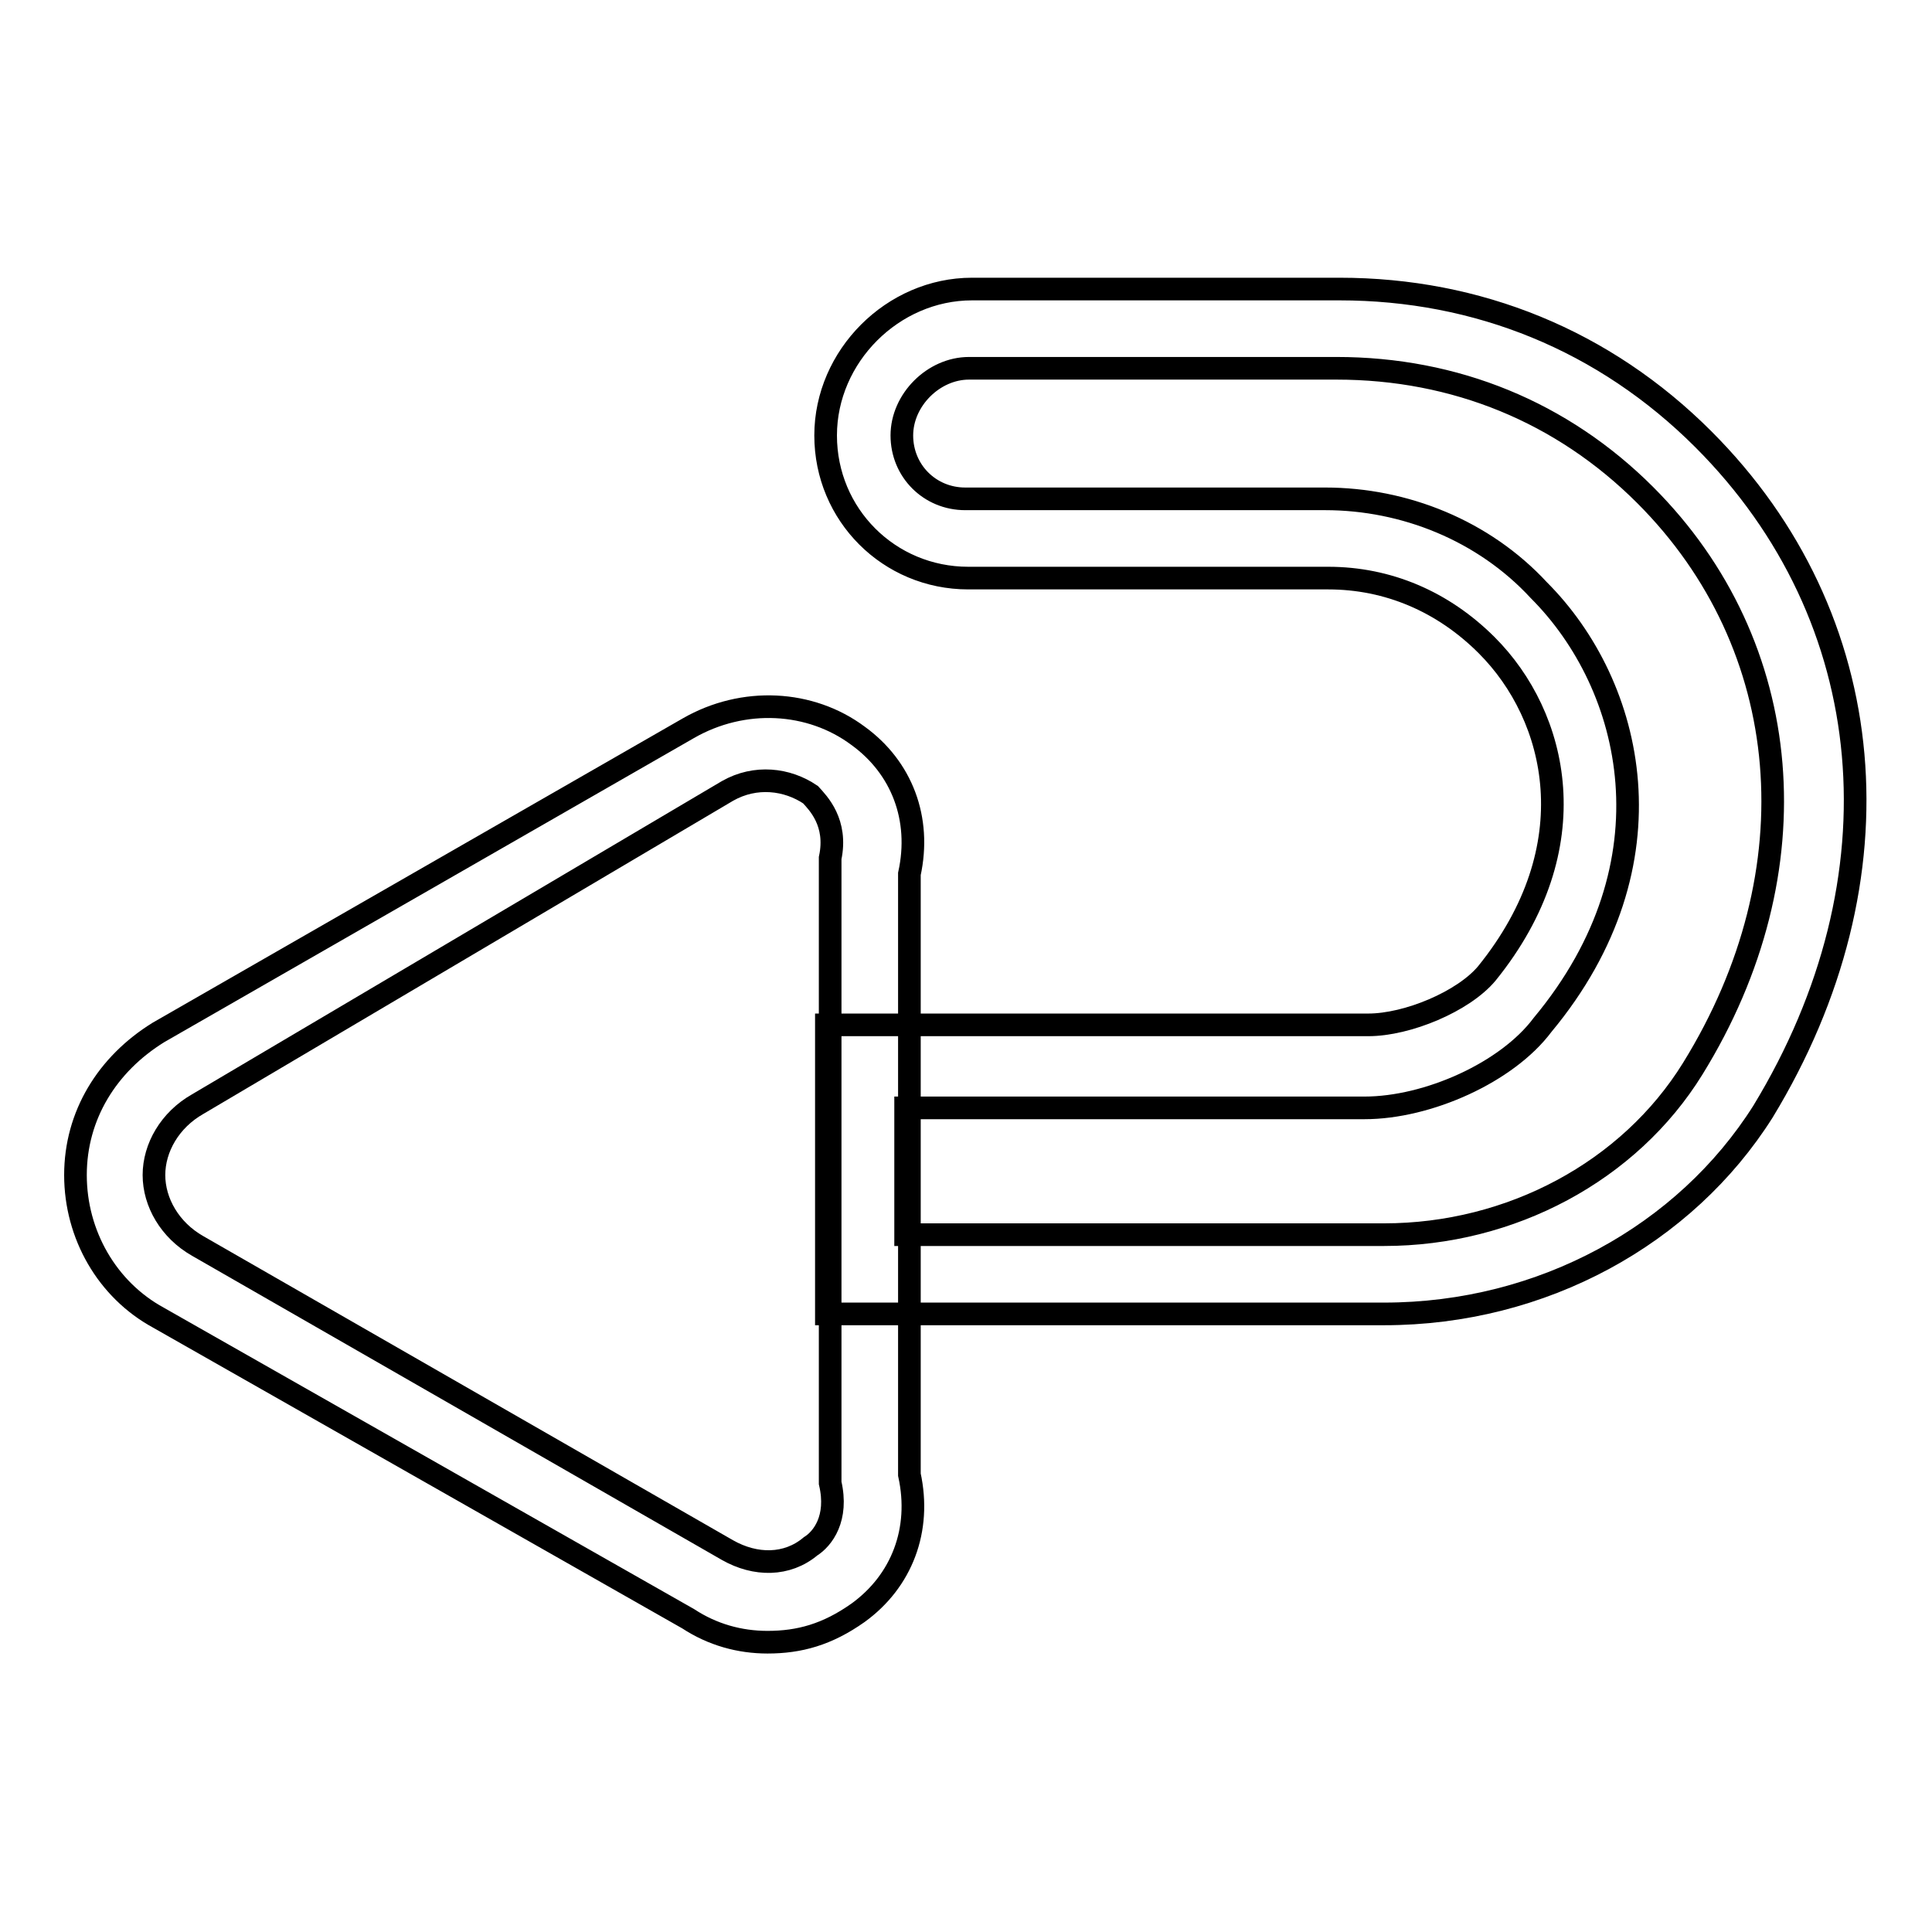
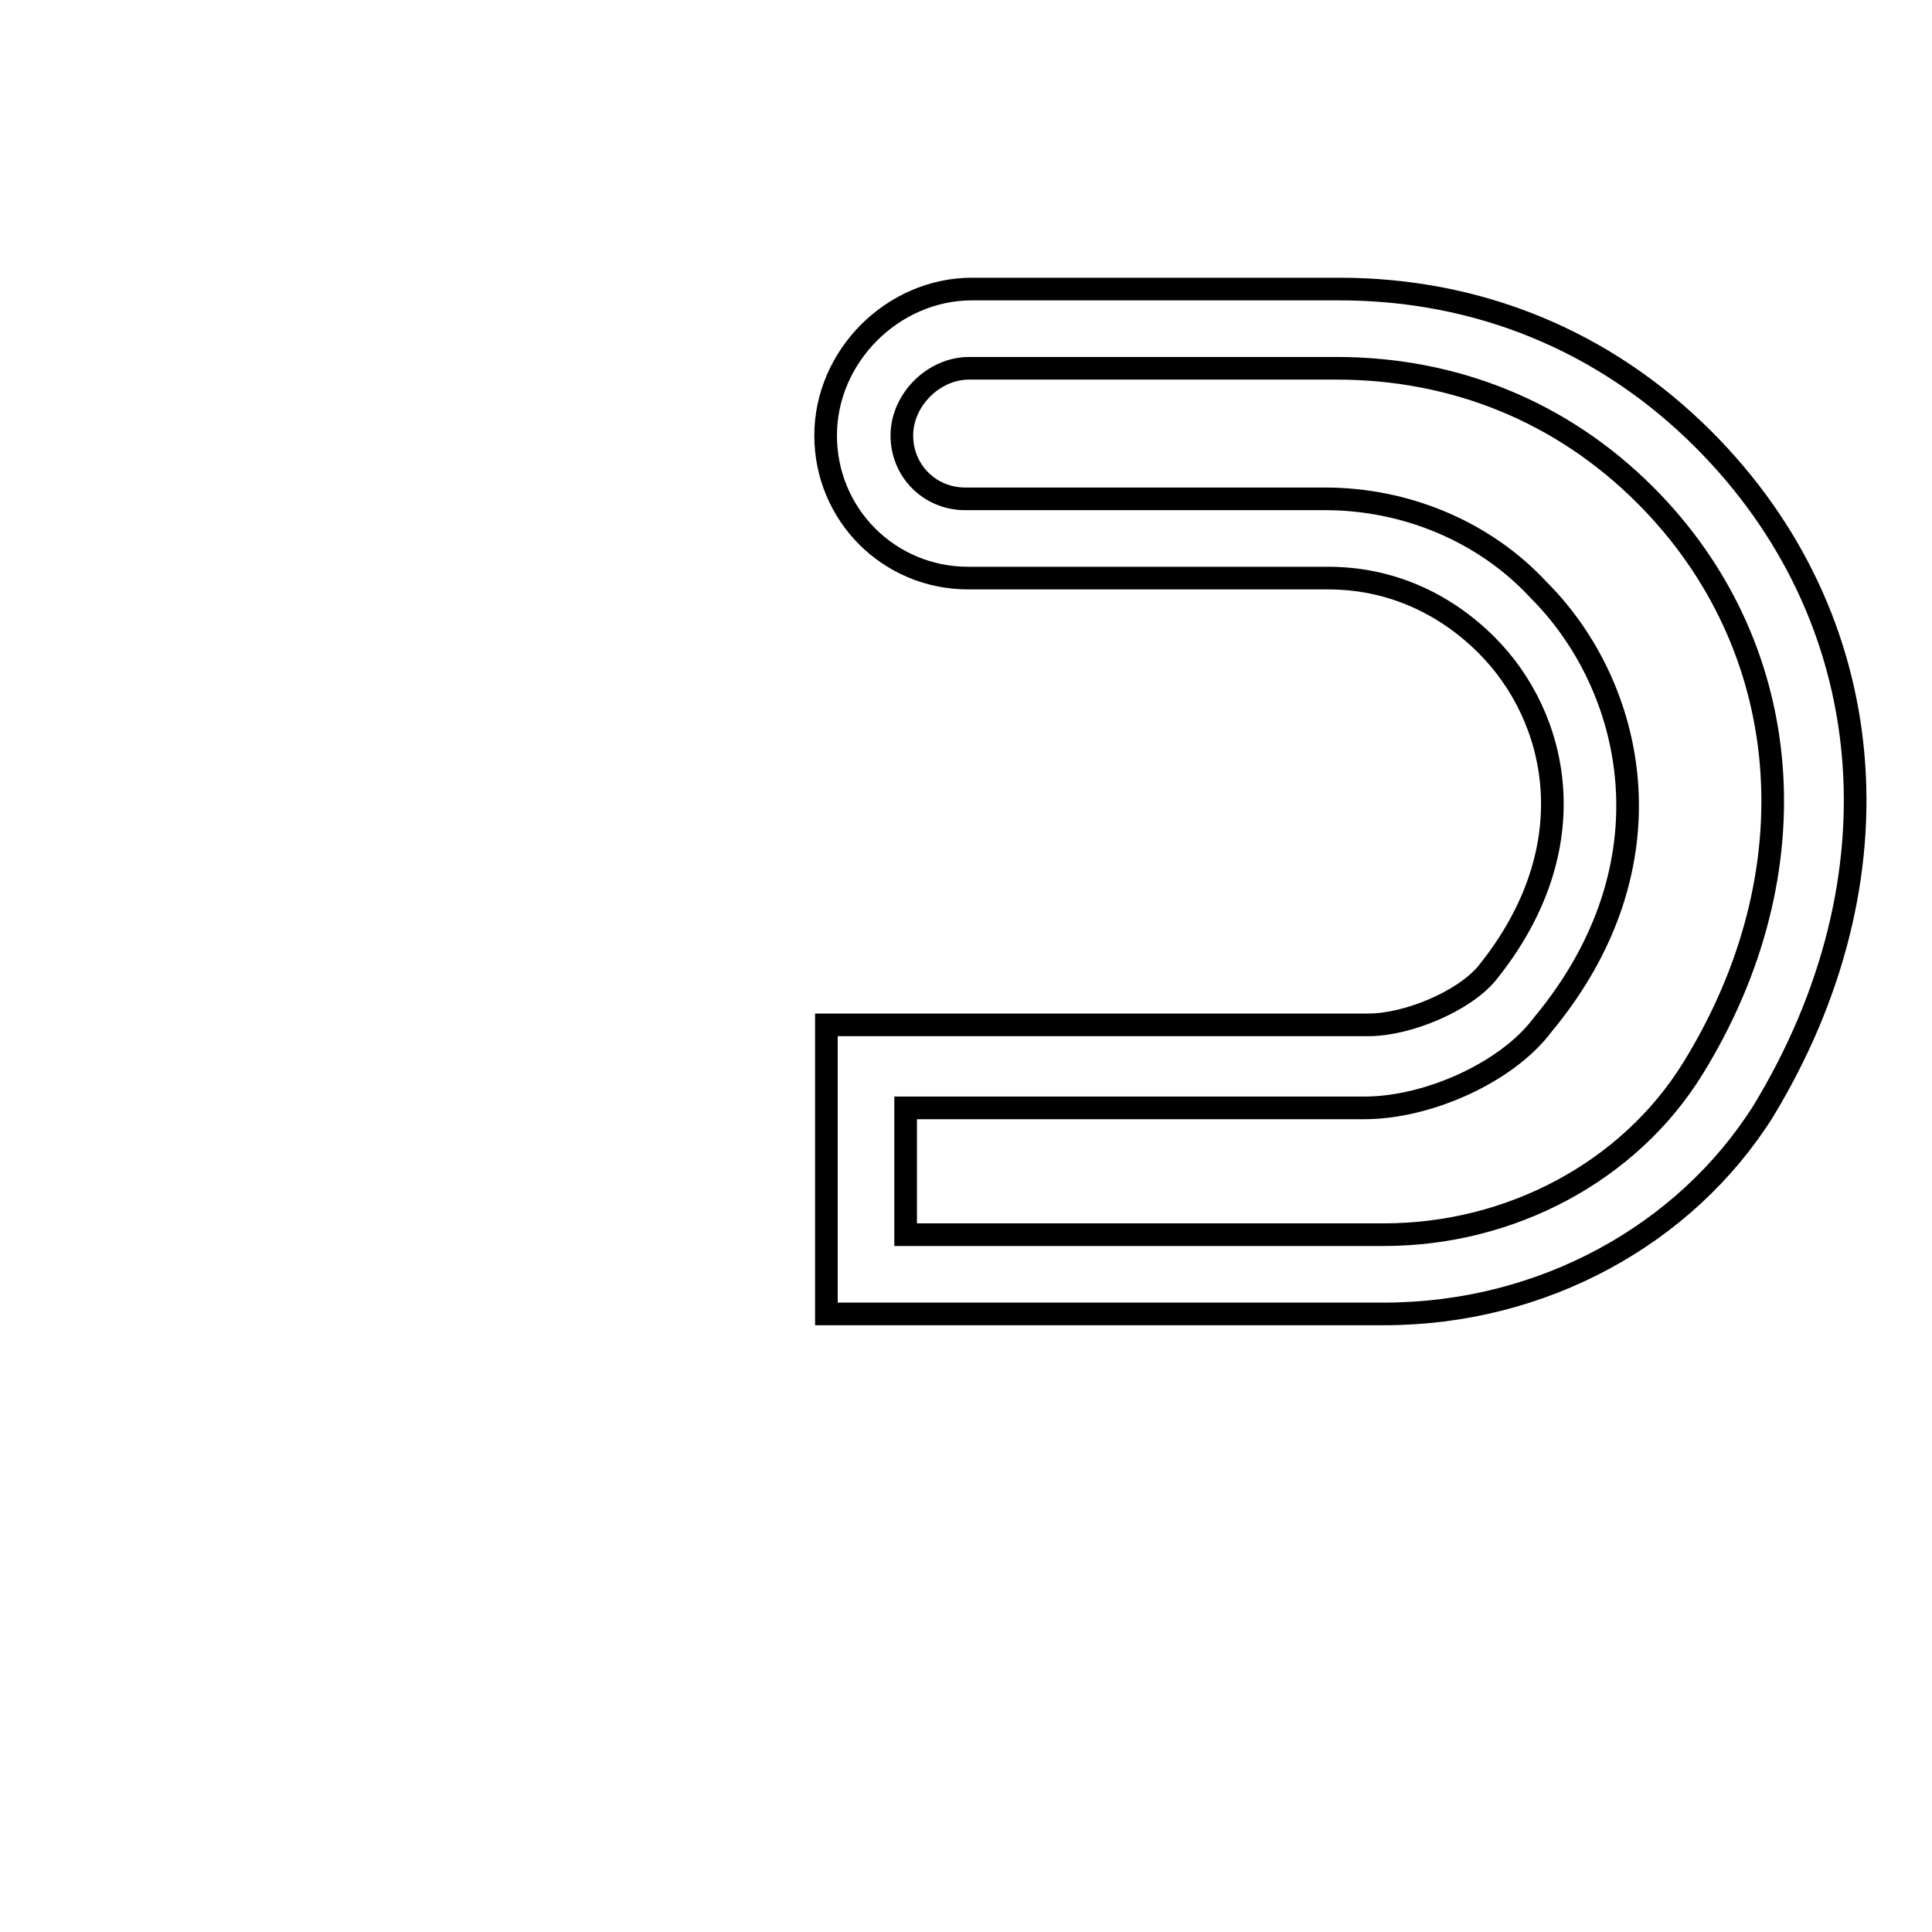
<svg xmlns="http://www.w3.org/2000/svg" version="1.1" x="0px" y="0px" viewBox="0 0 256 256" enable-background="new 0 0 256 256" xml:space="preserve">
  <g>
-     <path stroke-width="3" fill-opacity="0" stroke="#000000" d="M101.7,217.6c-3.7,0-7.3-1-10.5-3.1L21,174.6c-6.8-3.7-11-11-11-18.9c0-7.9,4.2-14.7,11-18.9l70.2-40.3 c7.3-4.2,16.2-3.7,22.5,1c5.8,4.2,8.4,11,6.8,18.3v79.6c1.6,7.3-1,14.1-6.8,18.3C109.6,216.6,105.9,217.6,101.7,217.6L101.7,217.6z  M26.2,146.3c-3.7,2.1-5.8,5.8-5.8,9.4s2.1,7.3,5.8,9.4l70.2,40.3c3.7,2.1,7.9,2.1,11-0.5c1.6-1,3.7-3.7,2.6-8.4v-82.8 c1-4.7-1.6-7.3-2.6-8.4c-3.1-2.1-7.3-2.6-11-0.5L26.2,146.3z" />
    <path stroke-width="3" fill-opacity="0" stroke="#000000" d="M183.4,174.1h-73.9v-38.3h71.8c5.2,0,12.6-3.1,15.7-6.8c13.6-16.8,9.4-34.1,0-43.5 c-5.8-5.8-13.1-8.9-21-8.9h-47.7c-10.5,0-18.9-8.4-18.9-18.9s8.9-19.4,19.4-19.4h48.7c18.3,0,35.1,6.8,48.2,19.9 c23.6,23.6,26.7,58.2,7.9,89.1C223.3,163.6,204.4,174.1,183.4,174.1L183.4,174.1z M120,163.6h63.4c16.8,0,32.5-8.4,40.9-22 c16.2-26.2,13.6-56.1-6.3-76c-11-11-25.2-16.8-40.9-16.8h-48.7c-4.7,0-8.9,4.2-8.9,8.9s3.7,8.4,8.4,8.4h47.7 c10.5,0,21,4.2,28.3,12.1c12.6,12.6,18.3,36.2,0.5,57.6c-4.7,6.3-15.2,11-23.6,11H120V163.6z" />
  </g>
</svg>